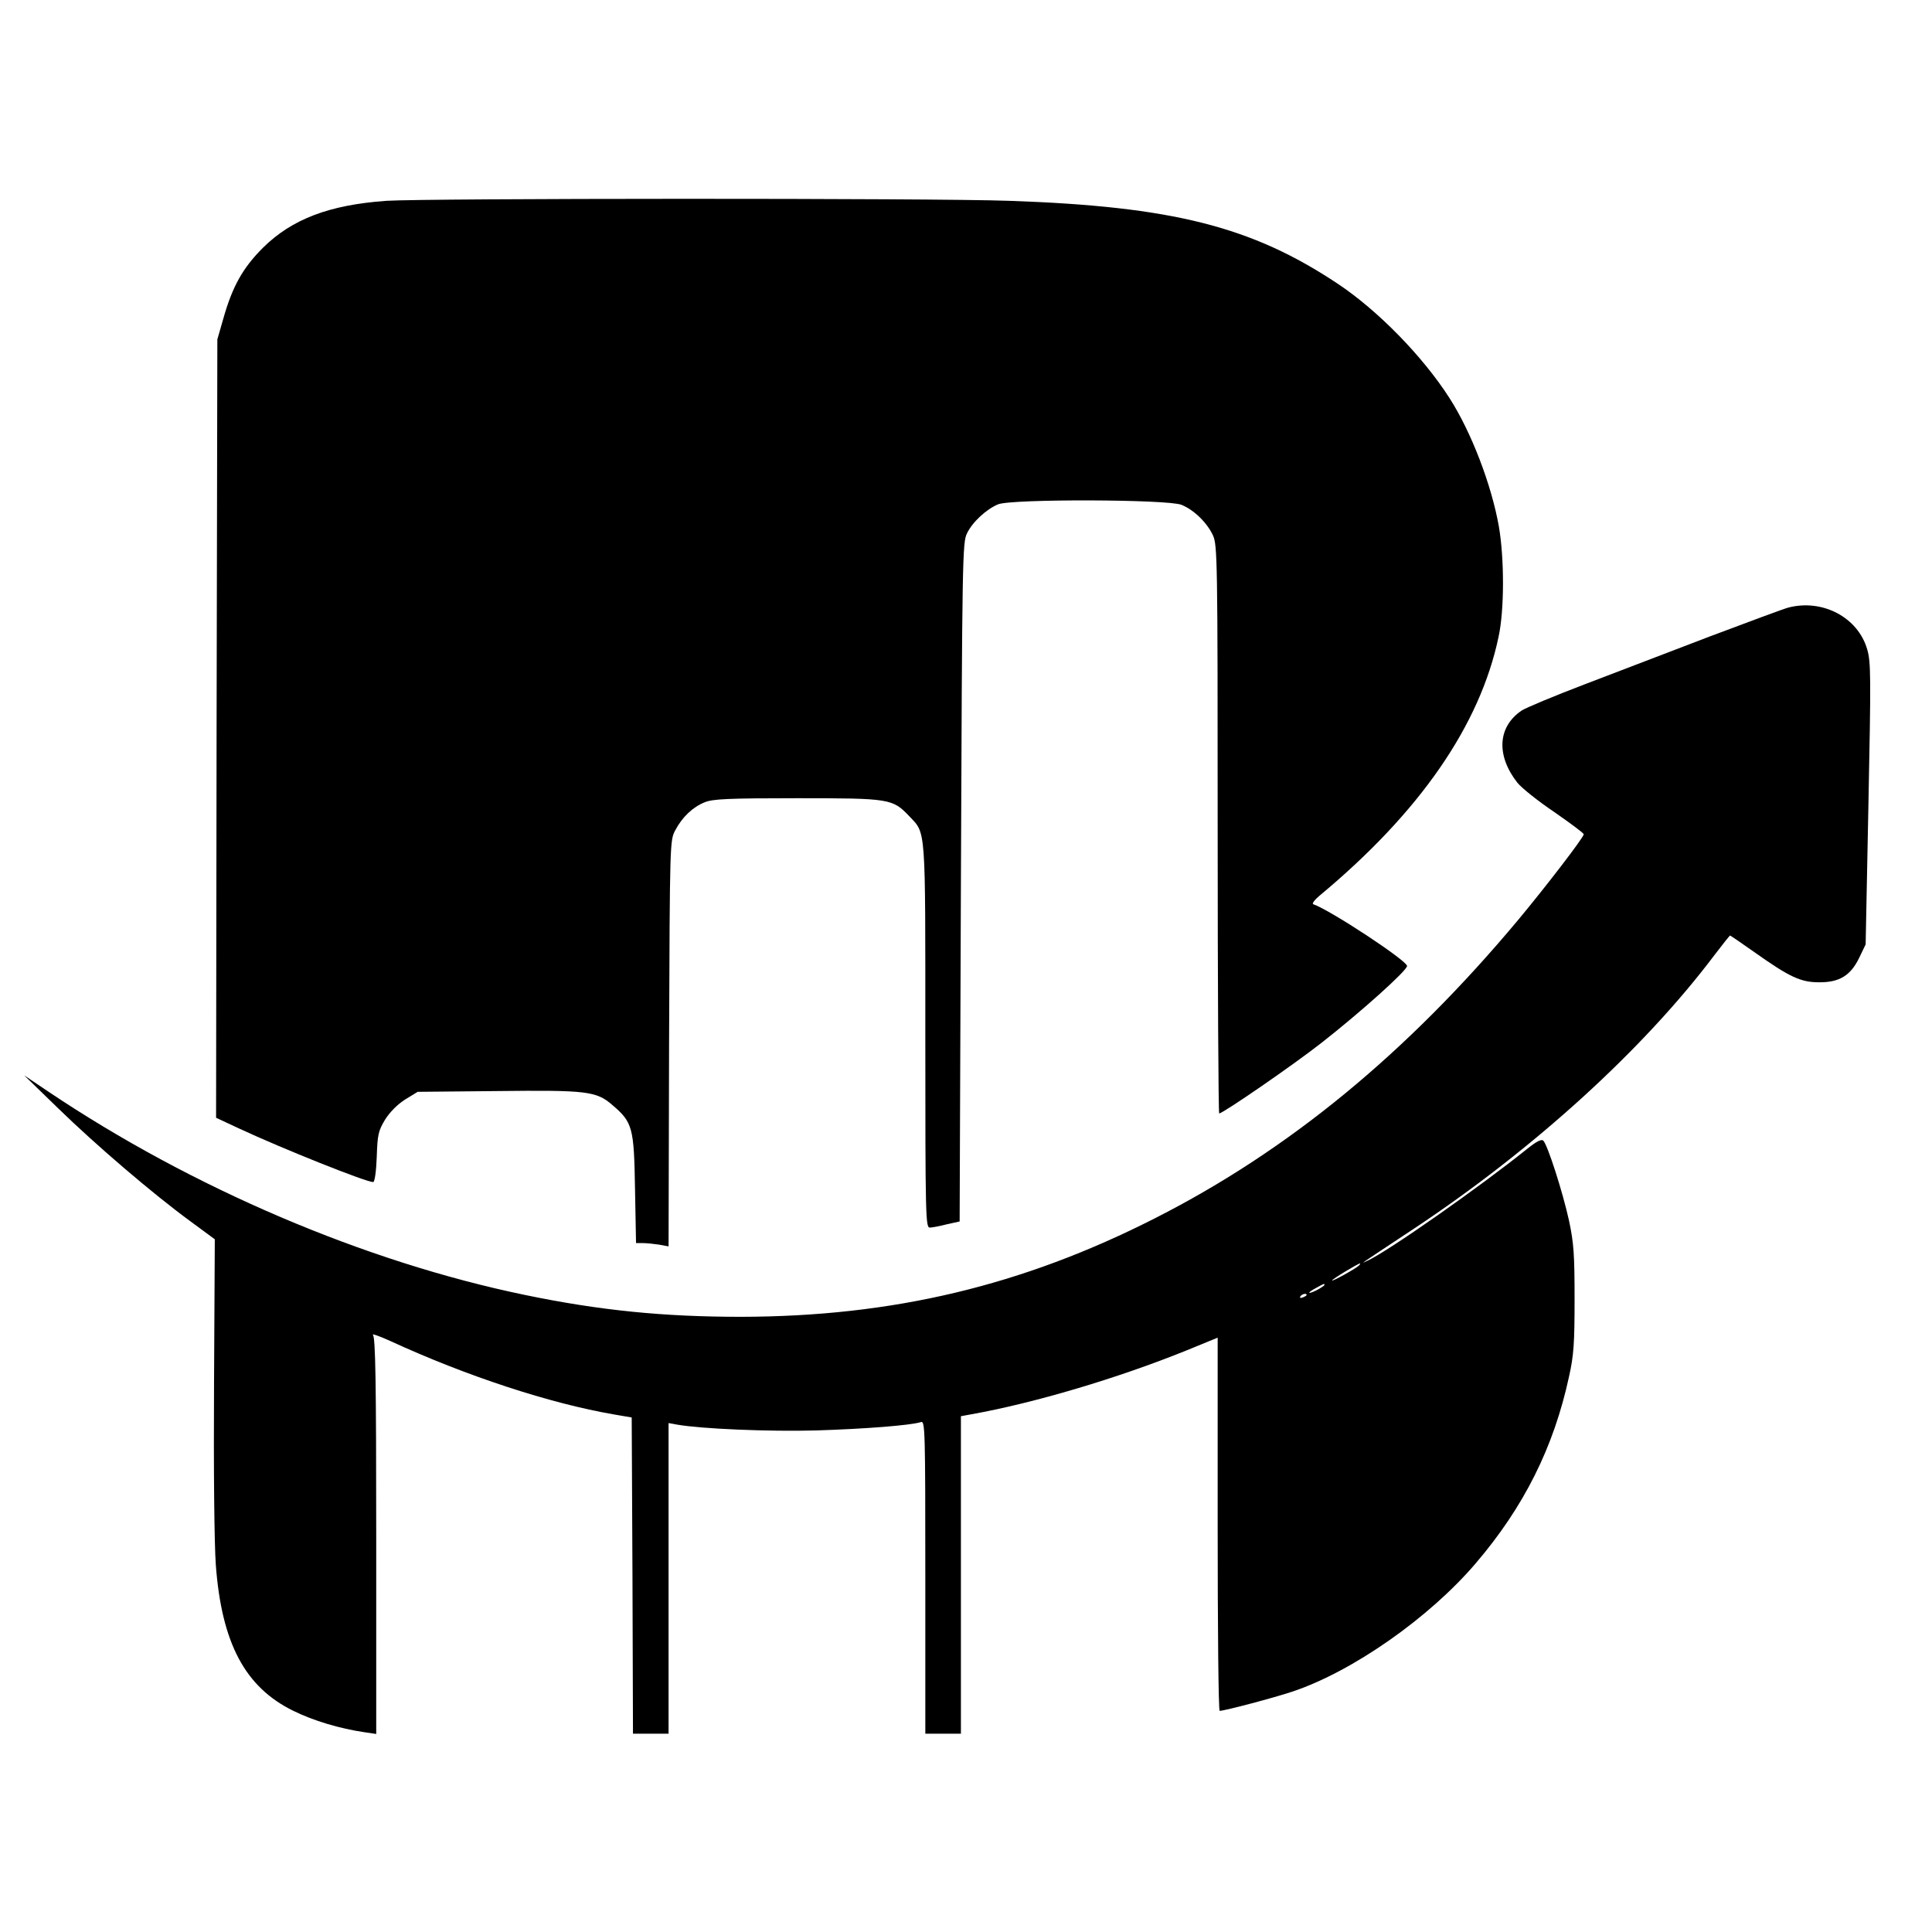
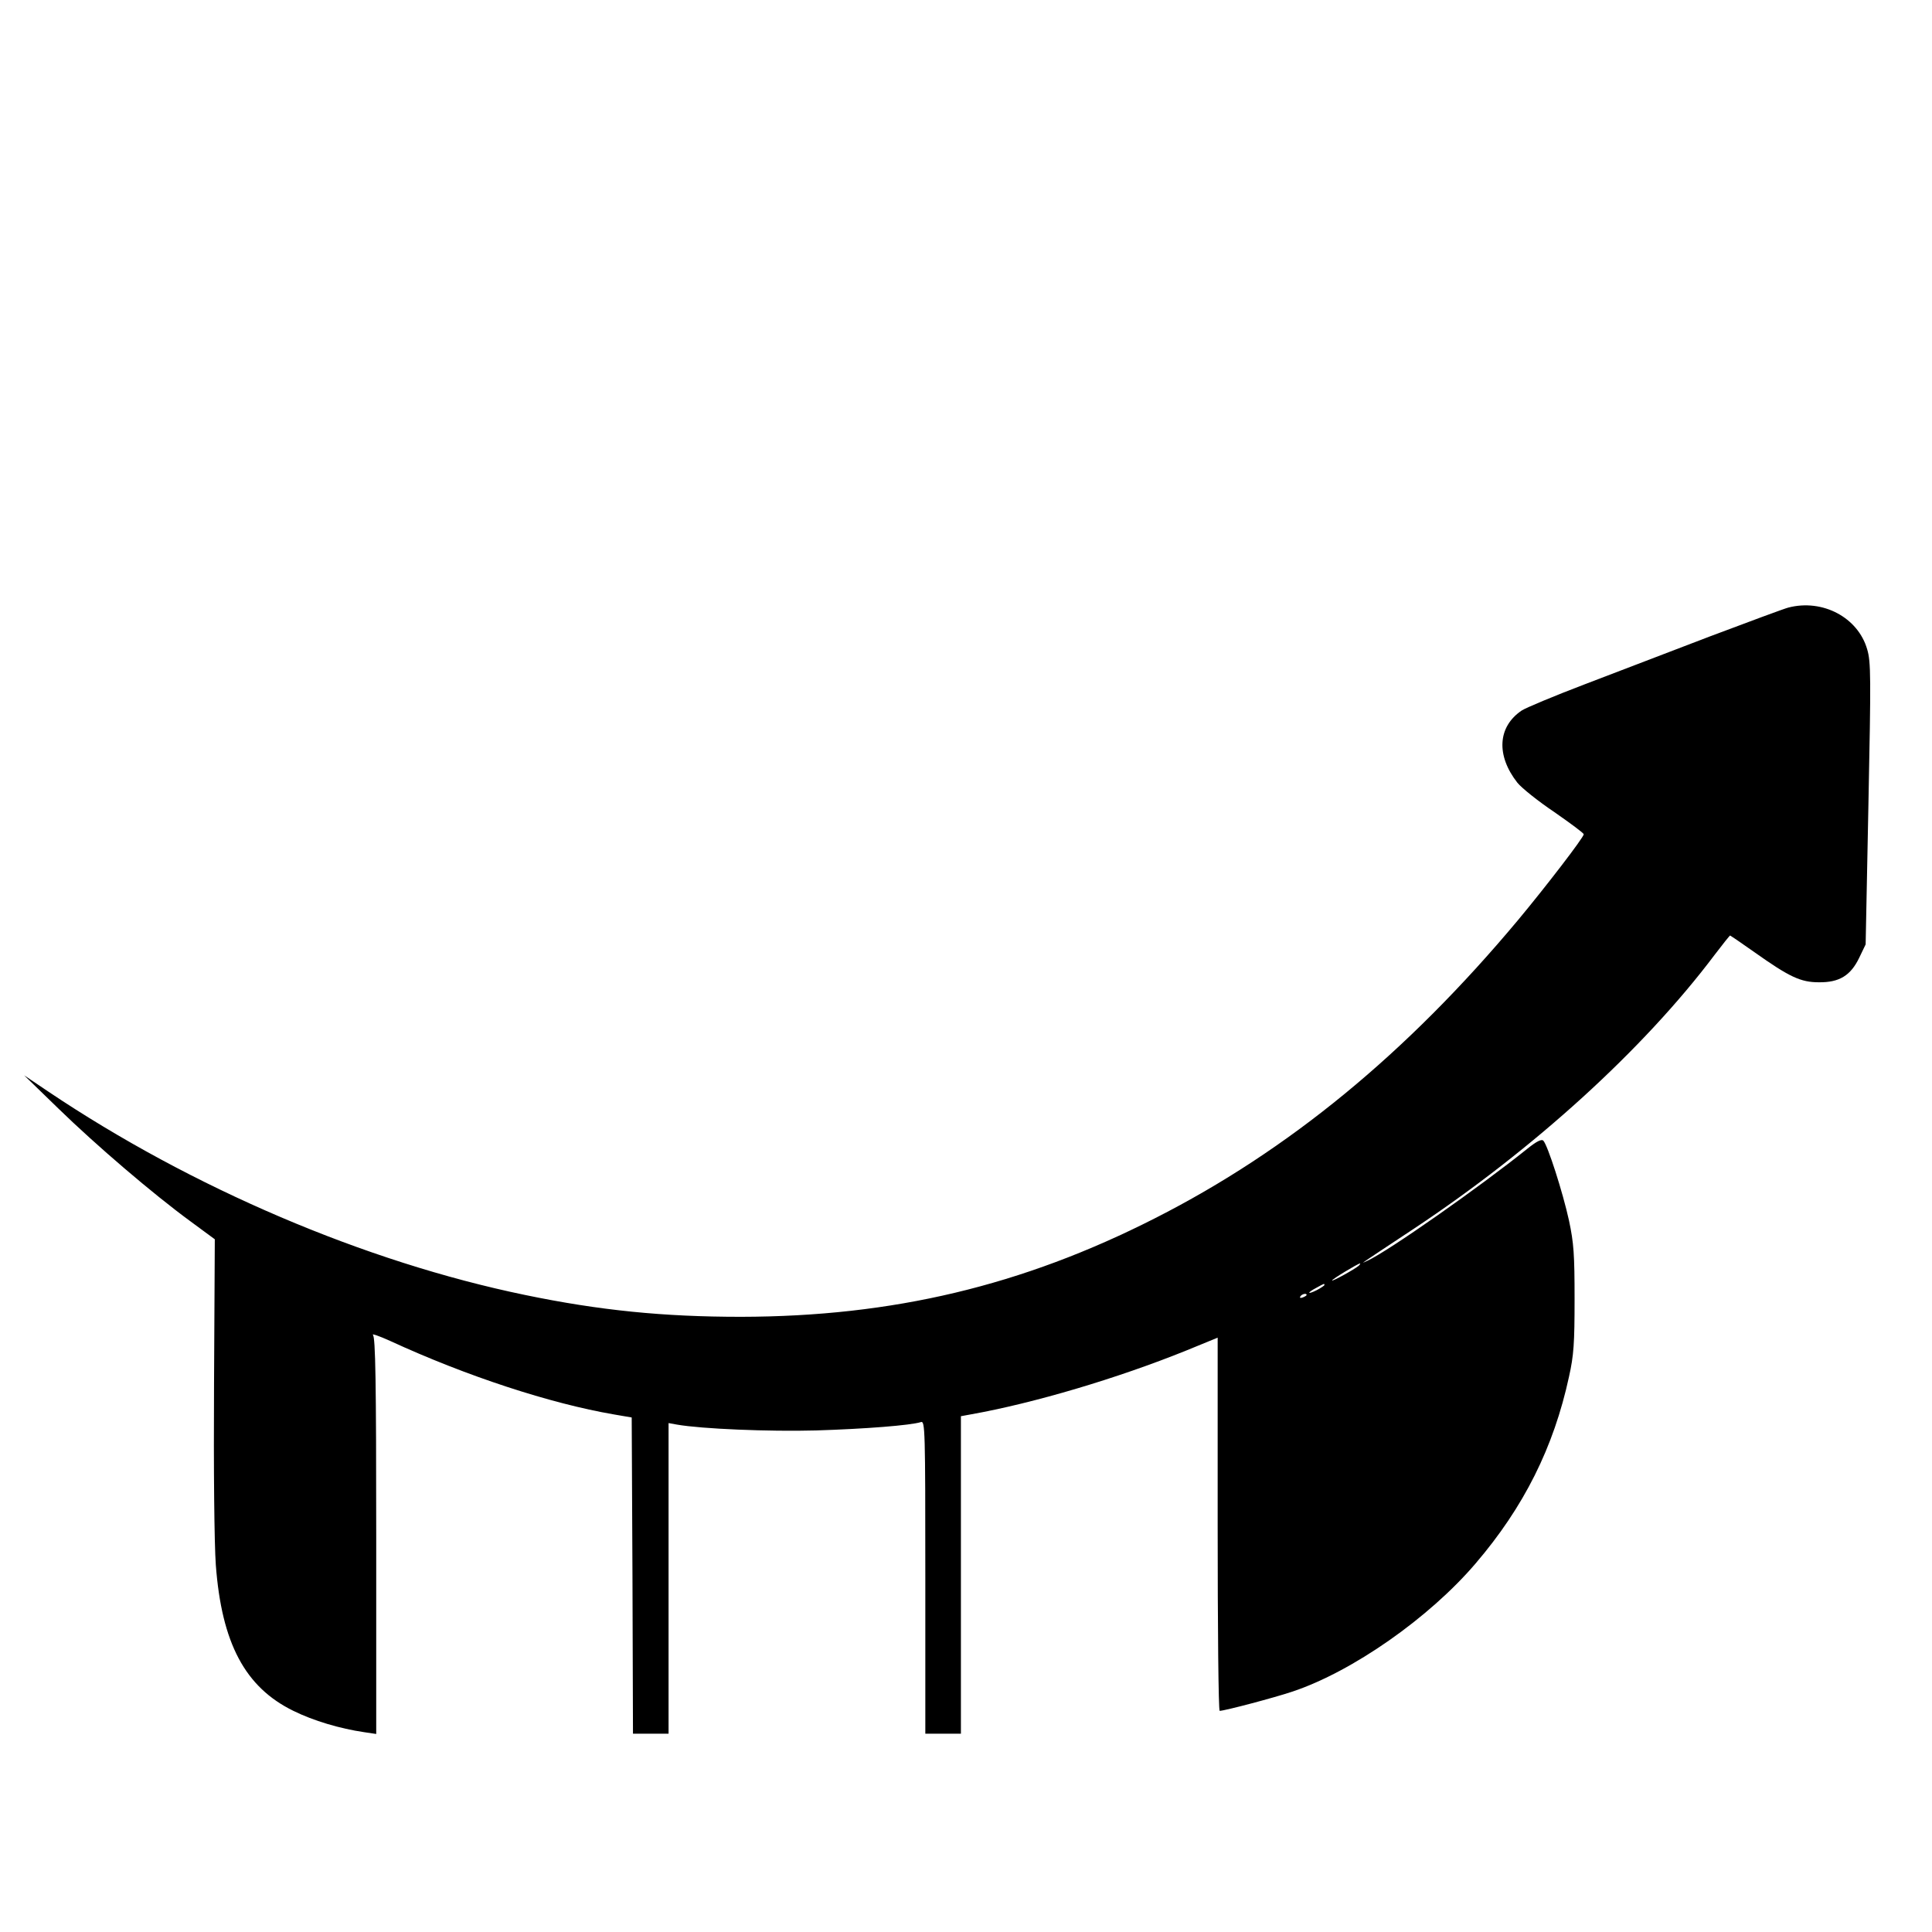
<svg xmlns="http://www.w3.org/2000/svg" version="1.0" width="760pt" height="760pt" viewBox="0 0 760 760" preserveAspectRatio="xMidYMid meet">
  <g transform="translate(0,760) scale(0.1,-0.1)" fill="#000000" stroke="none">
-     <path d="M1520 6810 c-225 -16 -372 -72 -486 -185 -79 -79 -120 -152 -156 -280 l-23 -80 -3 -1531 -2 -1531 90 -42 c174 -81 500 -211 528 -211 6 0 12 43 14 98 3 89 6 103 33 148 19 30 49 60 79 79 l49 30 311 3 c354 4 392 0 455 -55 80 -68 85 -89 89 -330 l4 -213 26 0 c15 0 44 -3 64 -6 l38 -7 2 799 c3 797 3 799 25 839 27 51 68 90 115 109 31 13 91 16 365 16 366 0 374 -2 440 -71 66 -70 63 -31 63 -864 0 -713 1 -755 18 -754 9 0 40 6 67 13 l50 11 5 1335 c5 1276 6 1337 24 1372 21 44 76 95 122 114 52 22 670 20 722 -2 49 -20 100 -70 123 -119 18 -38 19 -90 19 -1157 0 -615 3 -1118 6 -1118 15 0 299 196 404 279 152 119 335 283 335 301 0 21 -302 220 -369 243 -6 2 5 17 24 33 395 328 632 671 705 1019 23 105 23 309 1 435 -29 163 -108 370 -194 504 -105 164 -282 345 -440 450 -338 225 -650 304 -1292 326 -307 11 -2294 10 -2450 0z" />
    <path d="M7035 5210 c-16 -4 -156 -56 -310 -114 -154 -59 -376 -144 -494 -189 -118 -45 -228 -91 -245 -102 -95 -64 -101 -177 -17 -284 17 -21 82 -73 146 -116 63 -44 115 -82 115 -87 0 -12 -149 -206 -259 -338 -438 -524 -903 -906 -1427 -1172 -523 -266 -1033 -387 -1629 -388 -305 0 -556 25 -850 86 -629 130 -1309 420 -1875 800 l-95 64 135 -131 c148 -144 371 -335 520 -444 l95 -70 -3 -570 c-2 -337 1 -628 7 -711 23 -308 115 -481 305 -574 79 -39 183 -70 279 -84 l47 -7 0 778 c0 610 -3 782 -13 792 -6 6 24 -4 68 -24 302 -139 630 -246 880 -289 l70 -12 3 -622 2 -622 70 0 70 0 0 611 0 611 33 -6 c97 -17 362 -28 547 -23 193 6 373 20 413 33 16 5 17 -29 17 -610 l0 -616 70 0 70 0 0 625 0 624 38 7 c248 44 578 142 850 252 l122 50 0 -734 c0 -404 3 -734 8 -734 19 0 216 52 287 76 236 79 537 290 719 503 191 223 308 458 368 735 19 85 22 132 22 306 0 175 -3 220 -22 309 -24 110 -84 297 -101 314 -7 7 -27 -3 -63 -32 -188 -151 -546 -402 -628 -440 -30 -14 -47 -26 181 125 472 313 905 707 1184 1078 32 42 59 76 61 76 1 0 45 -30 96 -66 137 -97 181 -118 253 -118 80 -1 125 26 159 97 l25 52 11 553 c10 500 10 558 -5 608 -36 125 -175 199 -310 164z m-1690 -2589 c-16 -14 -105 -63 -105 -58 0 5 101 66 110 67 2 0 0 -4 -5 -9z m-135 -76 c0 -2 -13 -11 -30 -20 -38 -19 -40 -11 -2 9 31 17 32 18 32 11z m-70 -39 c0 -2 -7 -7 -16 -10 -8 -3 -12 -2 -9 4 6 10 25 14 25 6z" />
  </g>
</svg>